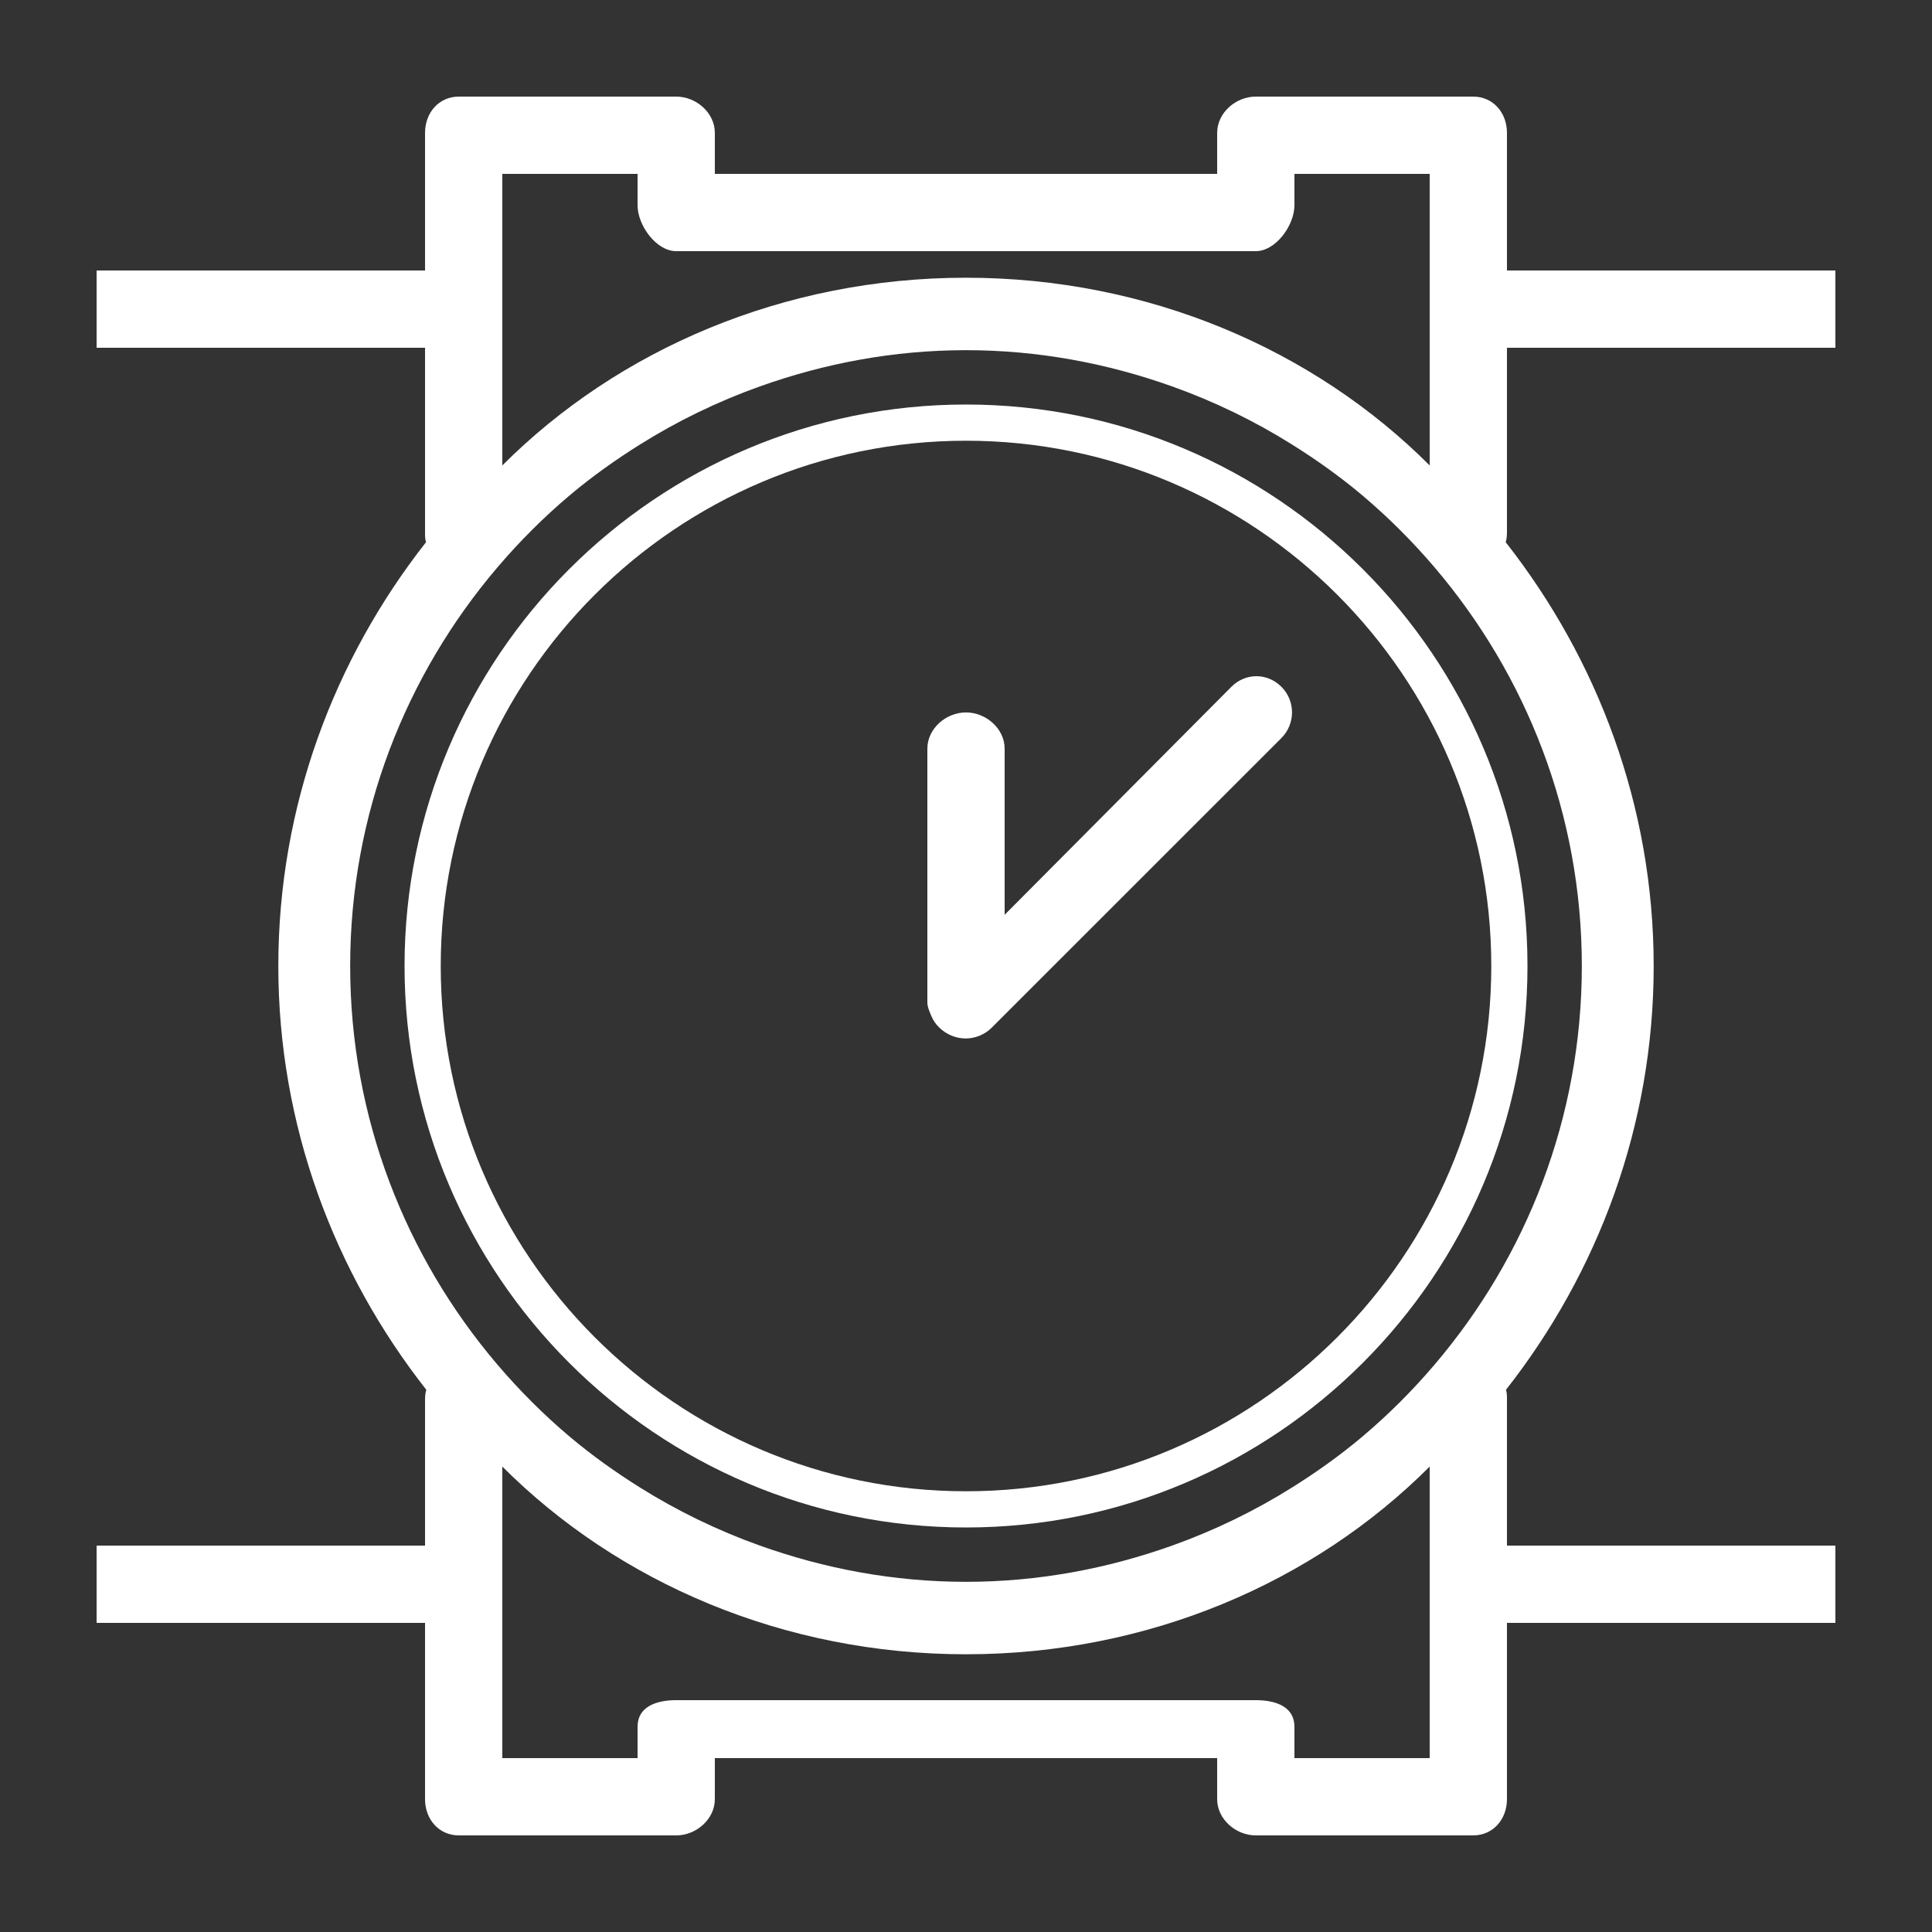
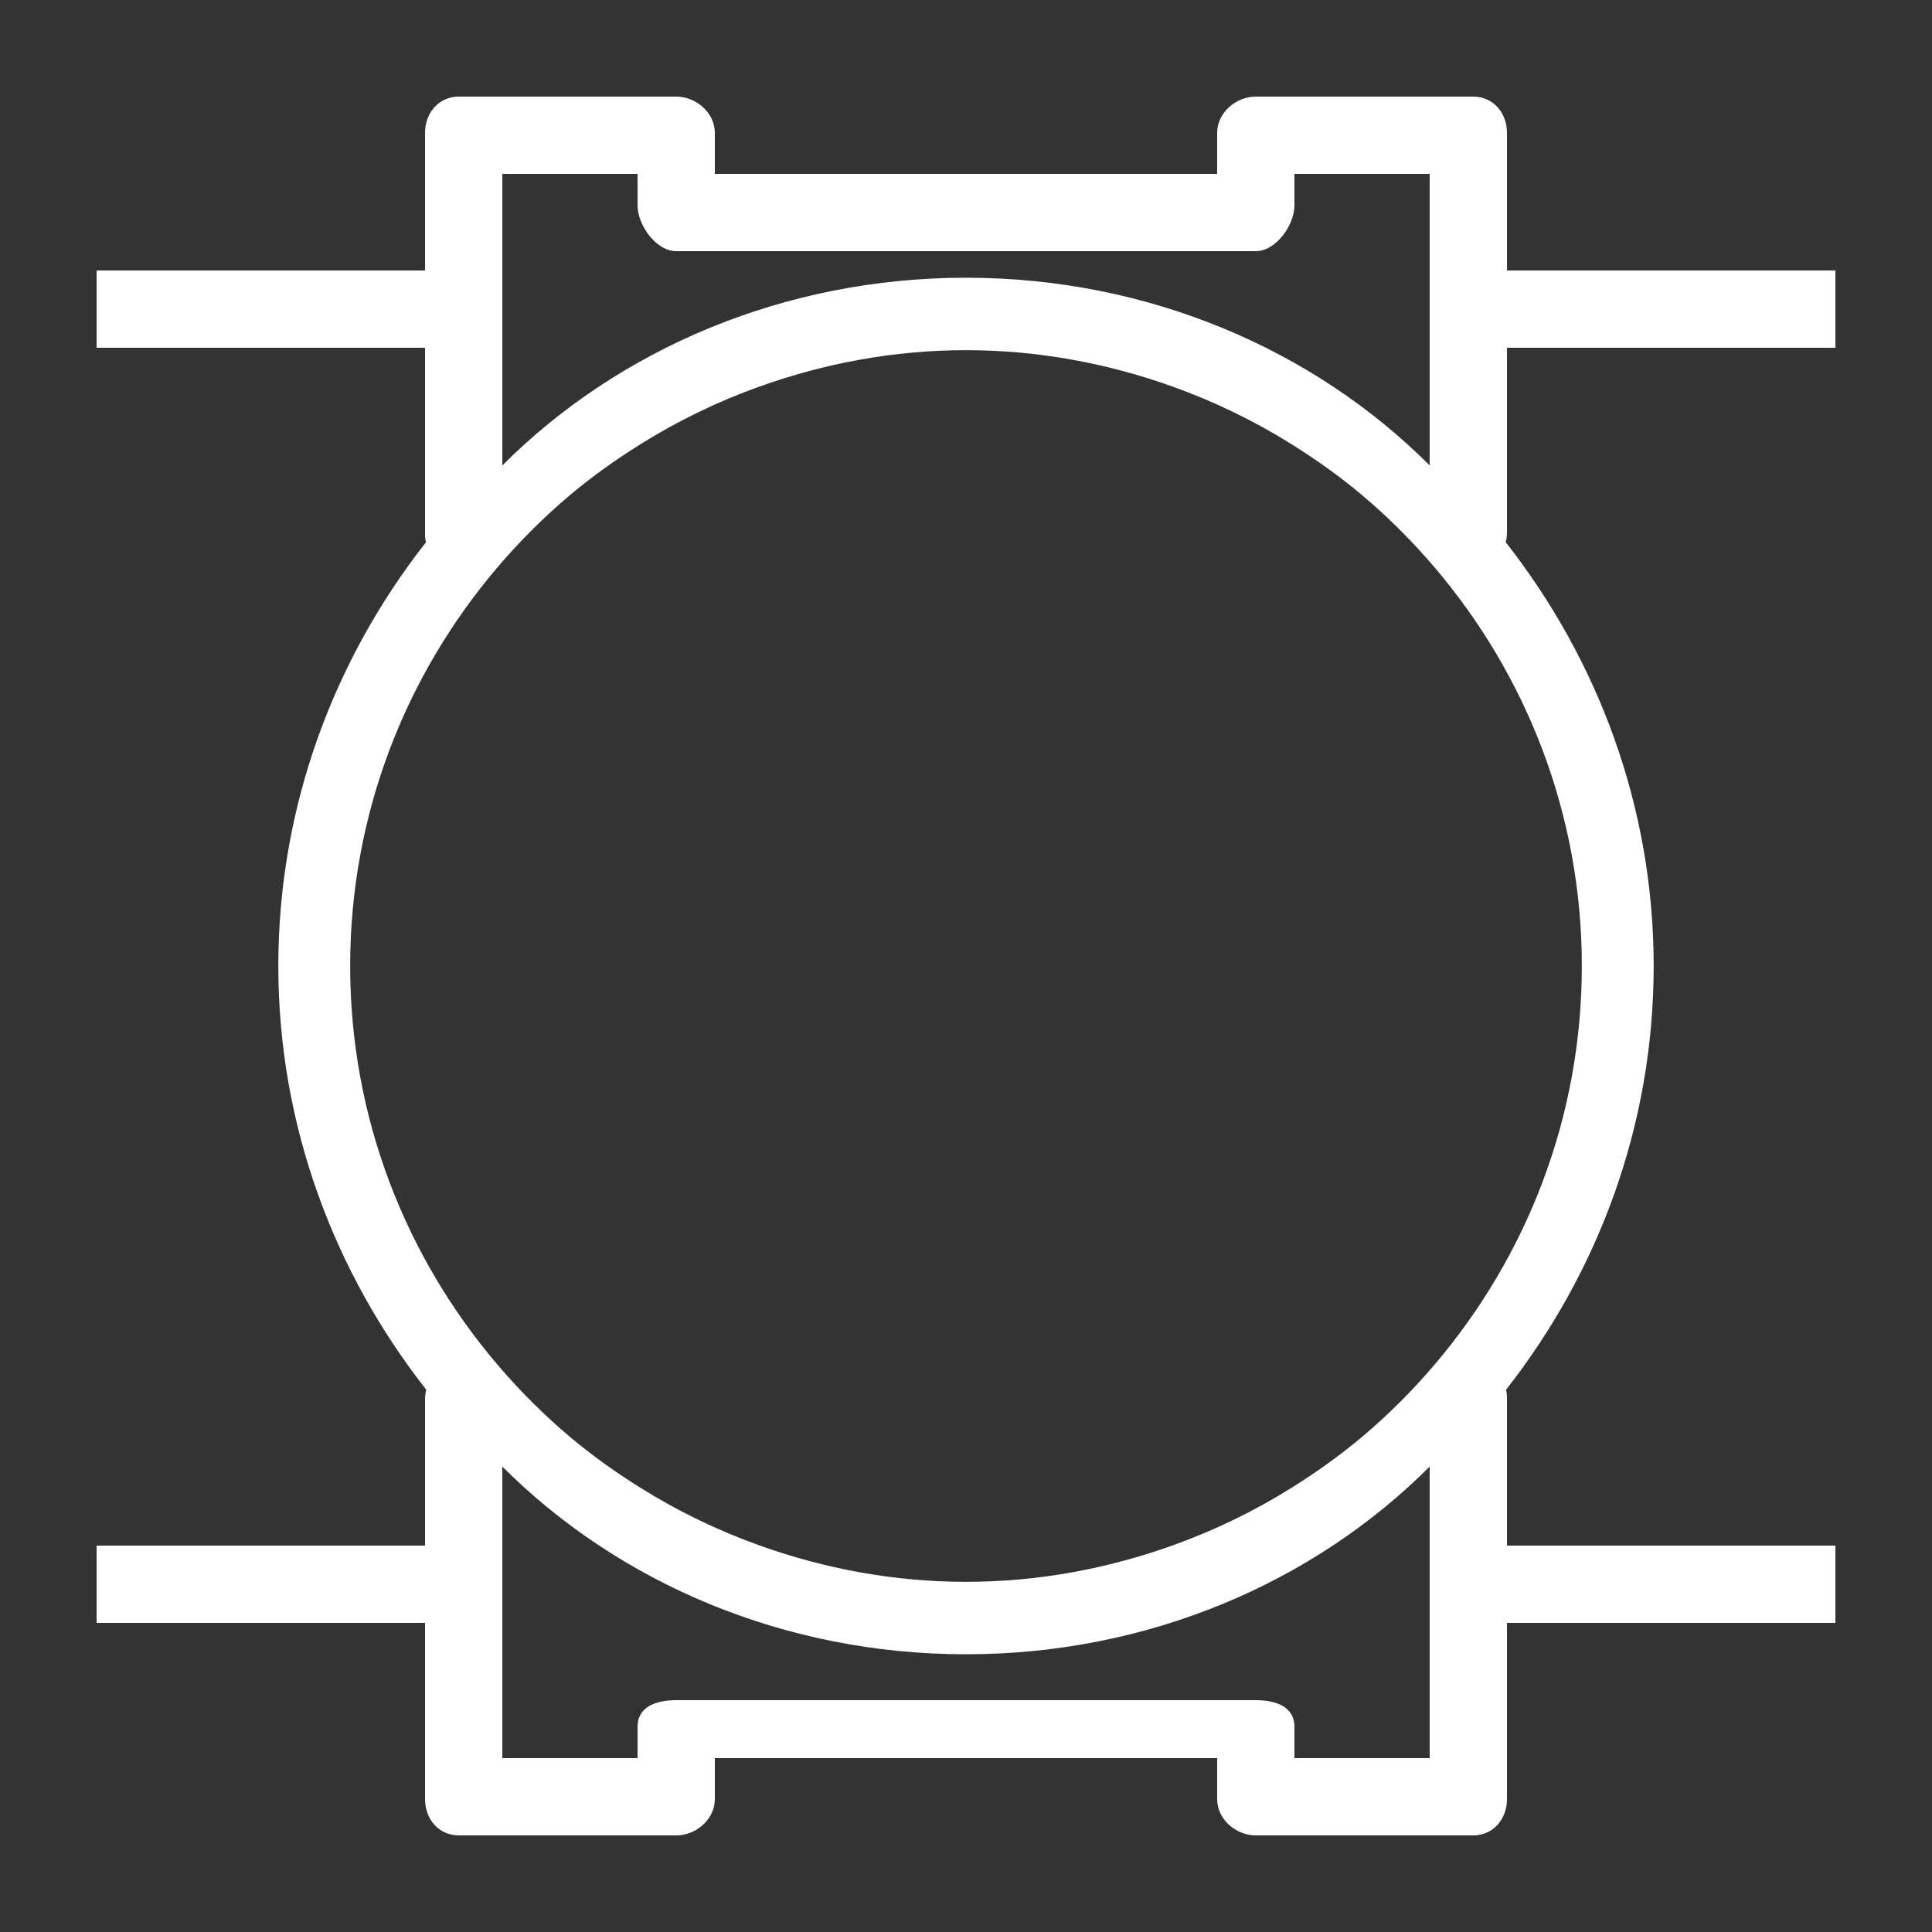
<svg xmlns="http://www.w3.org/2000/svg" width="100" height="100" viewBox="0 0 100 100" fill="none">
  <rect x="0" y="0" width="100" height="100" fill="#333333" stroke="none" />
-   <path d="M50.001 79.062C33.975 79.062 20.939 66.025 20.939 50C20.939 33.975 33.975 20.938 50.001 20.938C66.025 20.938 79.062 33.975 79.062 50C79.062 66.025 66.025 79.062 50.001 79.062ZM50.001 22.812C35.01 22.812 22.812 35.008 22.812 50C22.812 64.992 35.01 77.188 50.001 77.188C64.992 77.188 77.189 64.991 77.189 50C77.189 35.009 64.992 22.812 50.001 22.812Z" fill="white" />
  <path d="M78 18H95V14H78V6.875C78 5.839 77.286 5 76.25 5H65C63.964 5 63 5.839 63 6.875V9H37V6.875C37 5.839 36.036 5 35 5H23.75C22.714 5 22 5.839 22 6.875V14H5V18H22V27.5C22 27.699 21.992 27.883 22.051 28.063C17.3 34.117 14.406 41.724 14.406 50C14.406 58.276 17.315 65.883 22.066 71.936C22.008 72.117 22 72.301 22 72.5V80H5V84H22V93.125C22 94.161 22.714 95 23.75 95H35C36.036 95 37 94.161 37 93.125V91H63V93.125C63 94.161 63.964 95 65 95H76.25C77.286 95 78 94.161 78 93.125V84H95V80H78V72.5C78 72.301 78.008 72.117 77.949 71.936C82.7 65.883 85.594 58.276 85.594 50C85.594 41.724 82.685 34.117 77.934 28.063C77.992 27.883 78 27.699 78 27.5V18ZM26 9H33V10.625C33 11.661 33.964 13 35 13H65C66.036 13 67 11.661 67 10.625V9H74V24.091C68 18.086 59.432 14.375 50 14.375C40.568 14.375 32 18.085 26 24.091V9ZM74 91H67V89.375C67 88.339 66.036 88 65 88H35C33.964 88 33 88.339 33 89.375V91H26V75.909C32 81.915 40.568 85.625 50 85.625C59.432 85.625 68 81.915 74 75.909V91ZM81.875 50C81.875 57.864 78.996 65.061 74.26 70.625C73.11 71.977 71.854 73.232 70.497 74.375C69.357 75.334 68.143 76.199 66.875 76.993C64.934 78.209 62.857 79.218 60.668 80C57.326 81.192 53.746 81.875 50 81.875C46.254 81.875 42.674 81.192 39.332 80C37.143 79.218 35.066 78.209 33.125 76.993C31.857 76.199 30.643 75.334 29.503 74.375C28.147 73.232 26.891 71.977 25.74 70.625C21.004 65.061 18.125 57.864 18.125 50C18.125 42.136 21.004 34.939 25.74 29.375C26.89 28.024 28.146 26.768 29.503 25.625C30.643 24.666 31.857 23.802 33.125 23.008C35.066 21.791 37.143 20.782 39.332 20C42.674 18.808 46.254 18.125 50 18.125C53.746 18.125 57.326 18.808 60.668 20C62.857 20.782 64.934 21.791 66.875 23.008C68.143 23.802 69.357 24.666 70.497 25.625C71.853 26.768 73.109 28.024 74.26 29.375C78.996 34.939 81.875 42.136 81.875 50Z" fill="white" />
-   <path d="M66.326 35.549C65.594 34.817 64.469 34.817 63.736 35.549L52 47.349V38.75C52 37.714 51.036 36.875 50 36.875C48.964 36.875 48 37.714 48 38.75V51.875C48 52.12 48.112 52.362 48.207 52.591C48.397 53.051 48.793 53.415 49.253 53.606C49.482 53.701 49.741 53.751 49.984 53.751C50.227 53.751 50.479 53.701 50.708 53.606C50.938 53.51 51.149 53.374 51.323 53.2L66.324 38.202C67.057 37.469 67.059 36.281 66.326 35.549Z" fill="white" />
</svg>